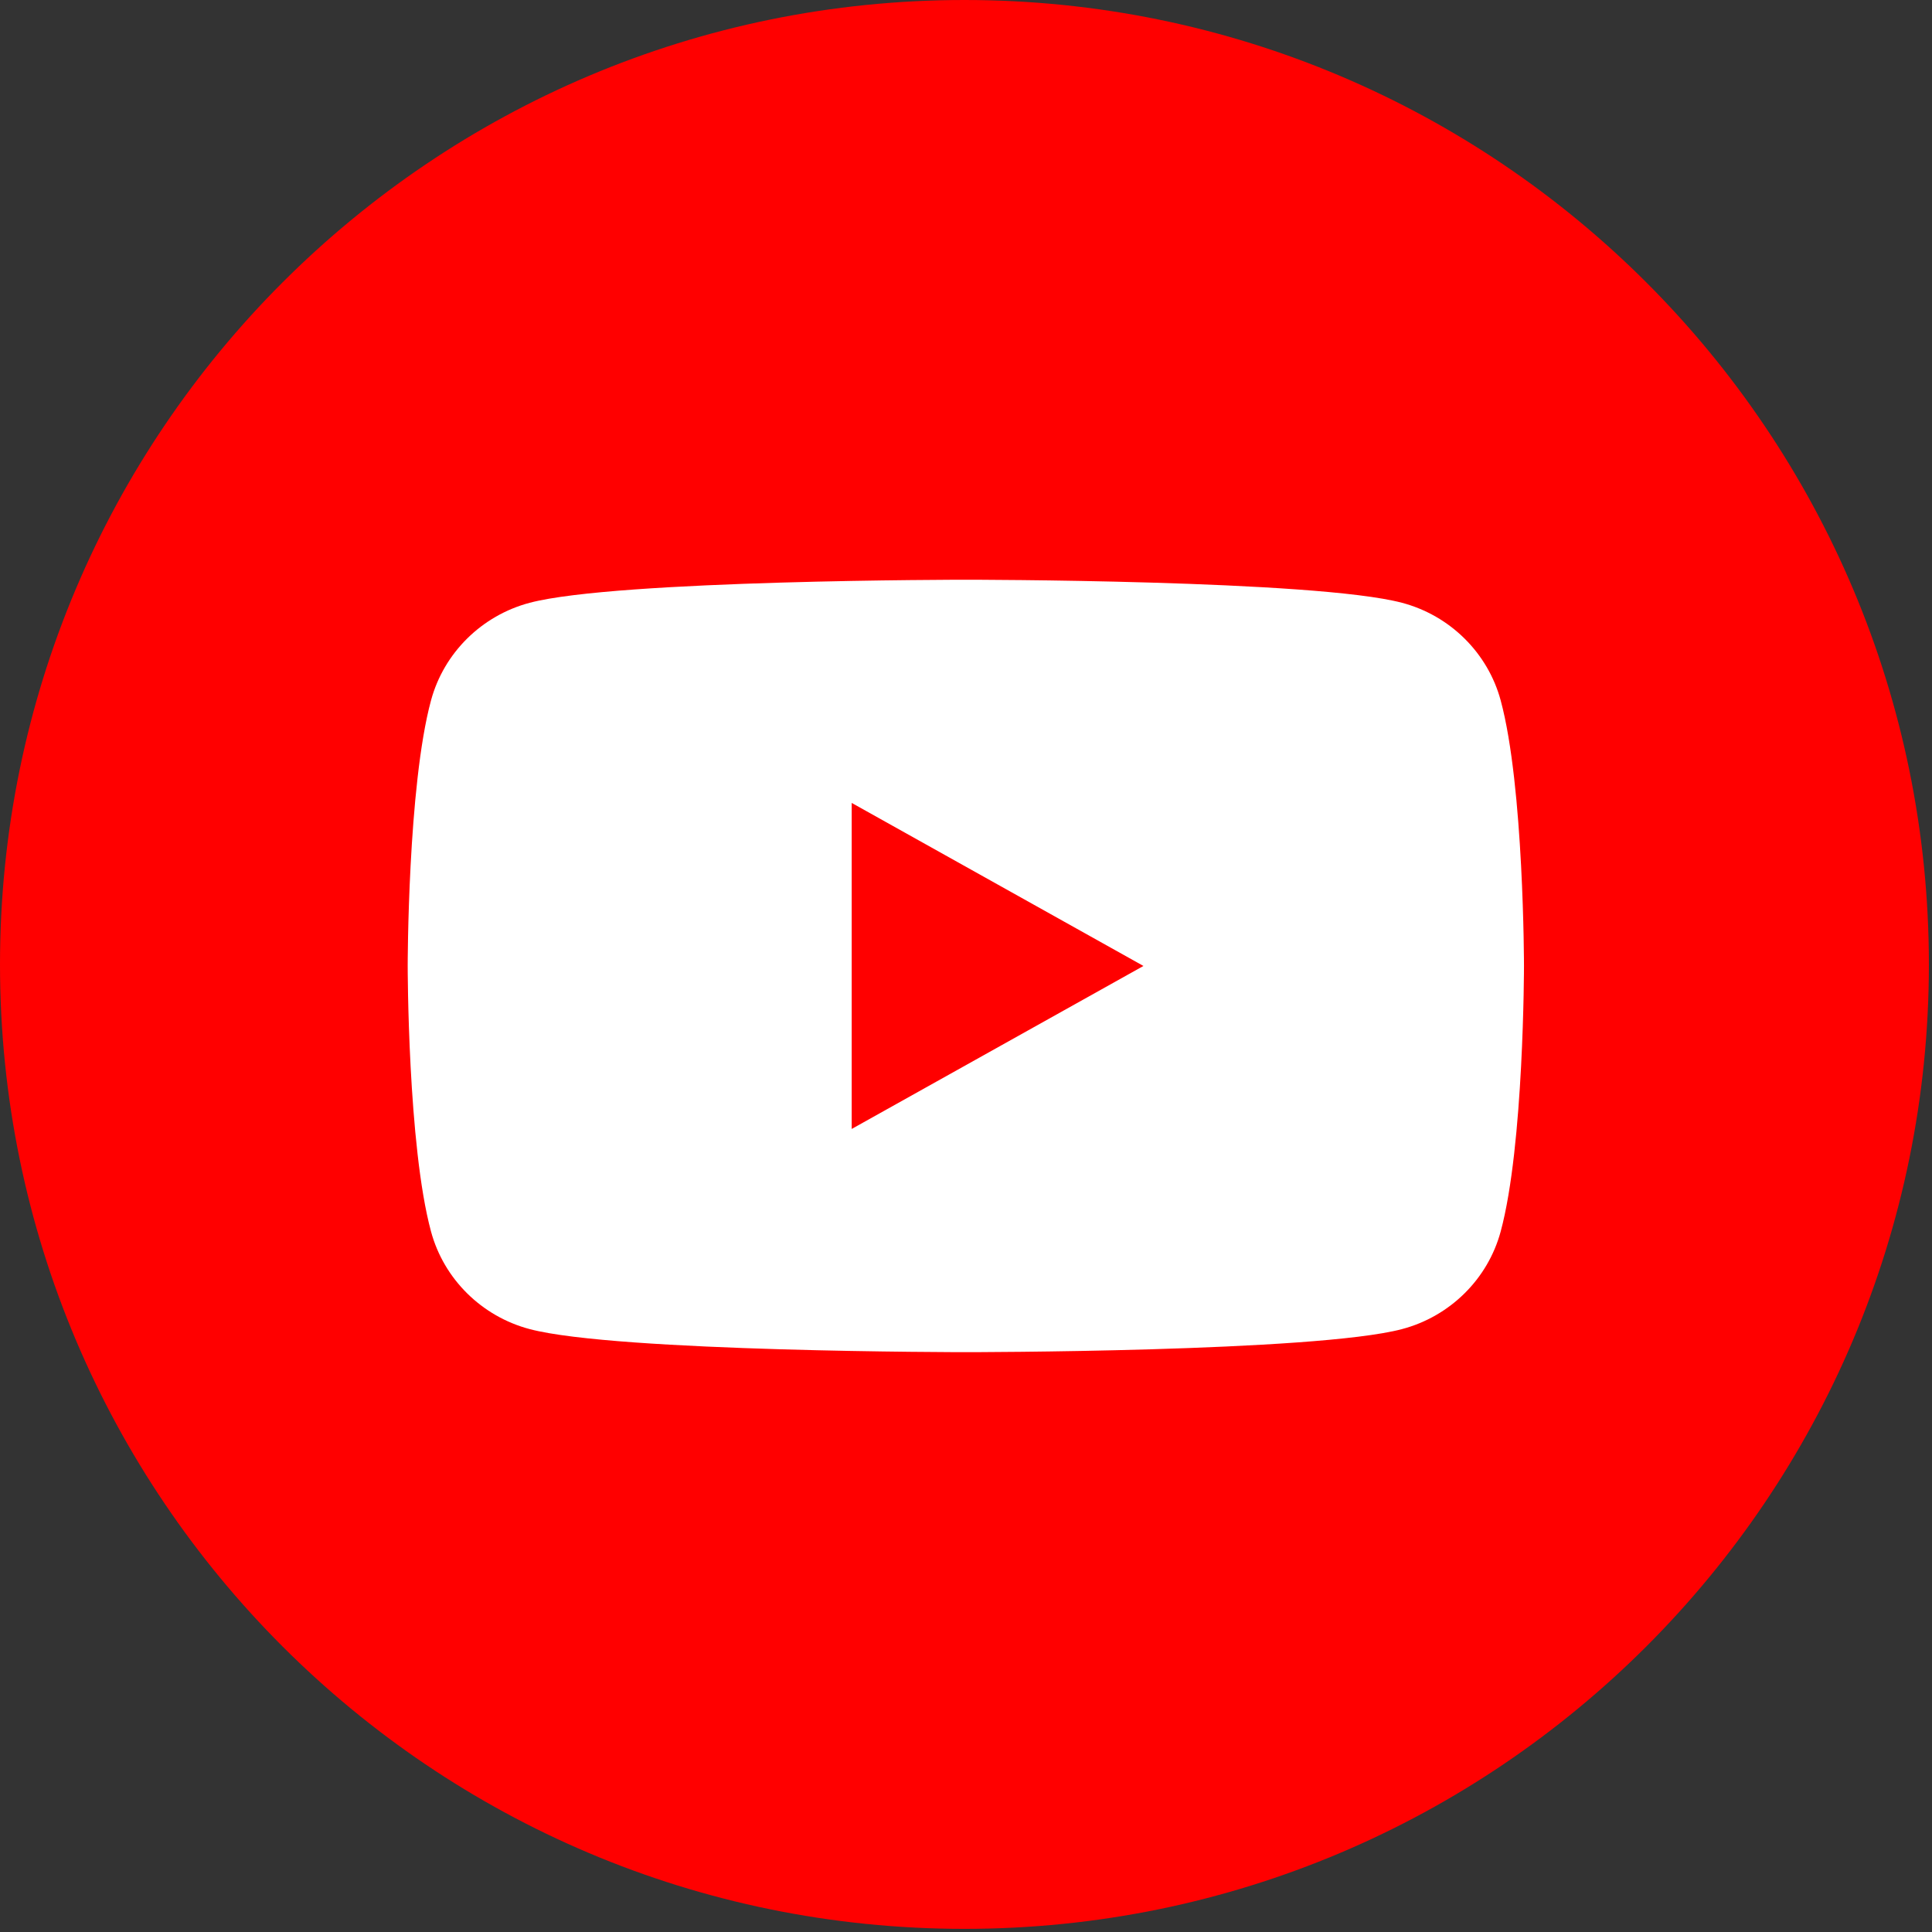
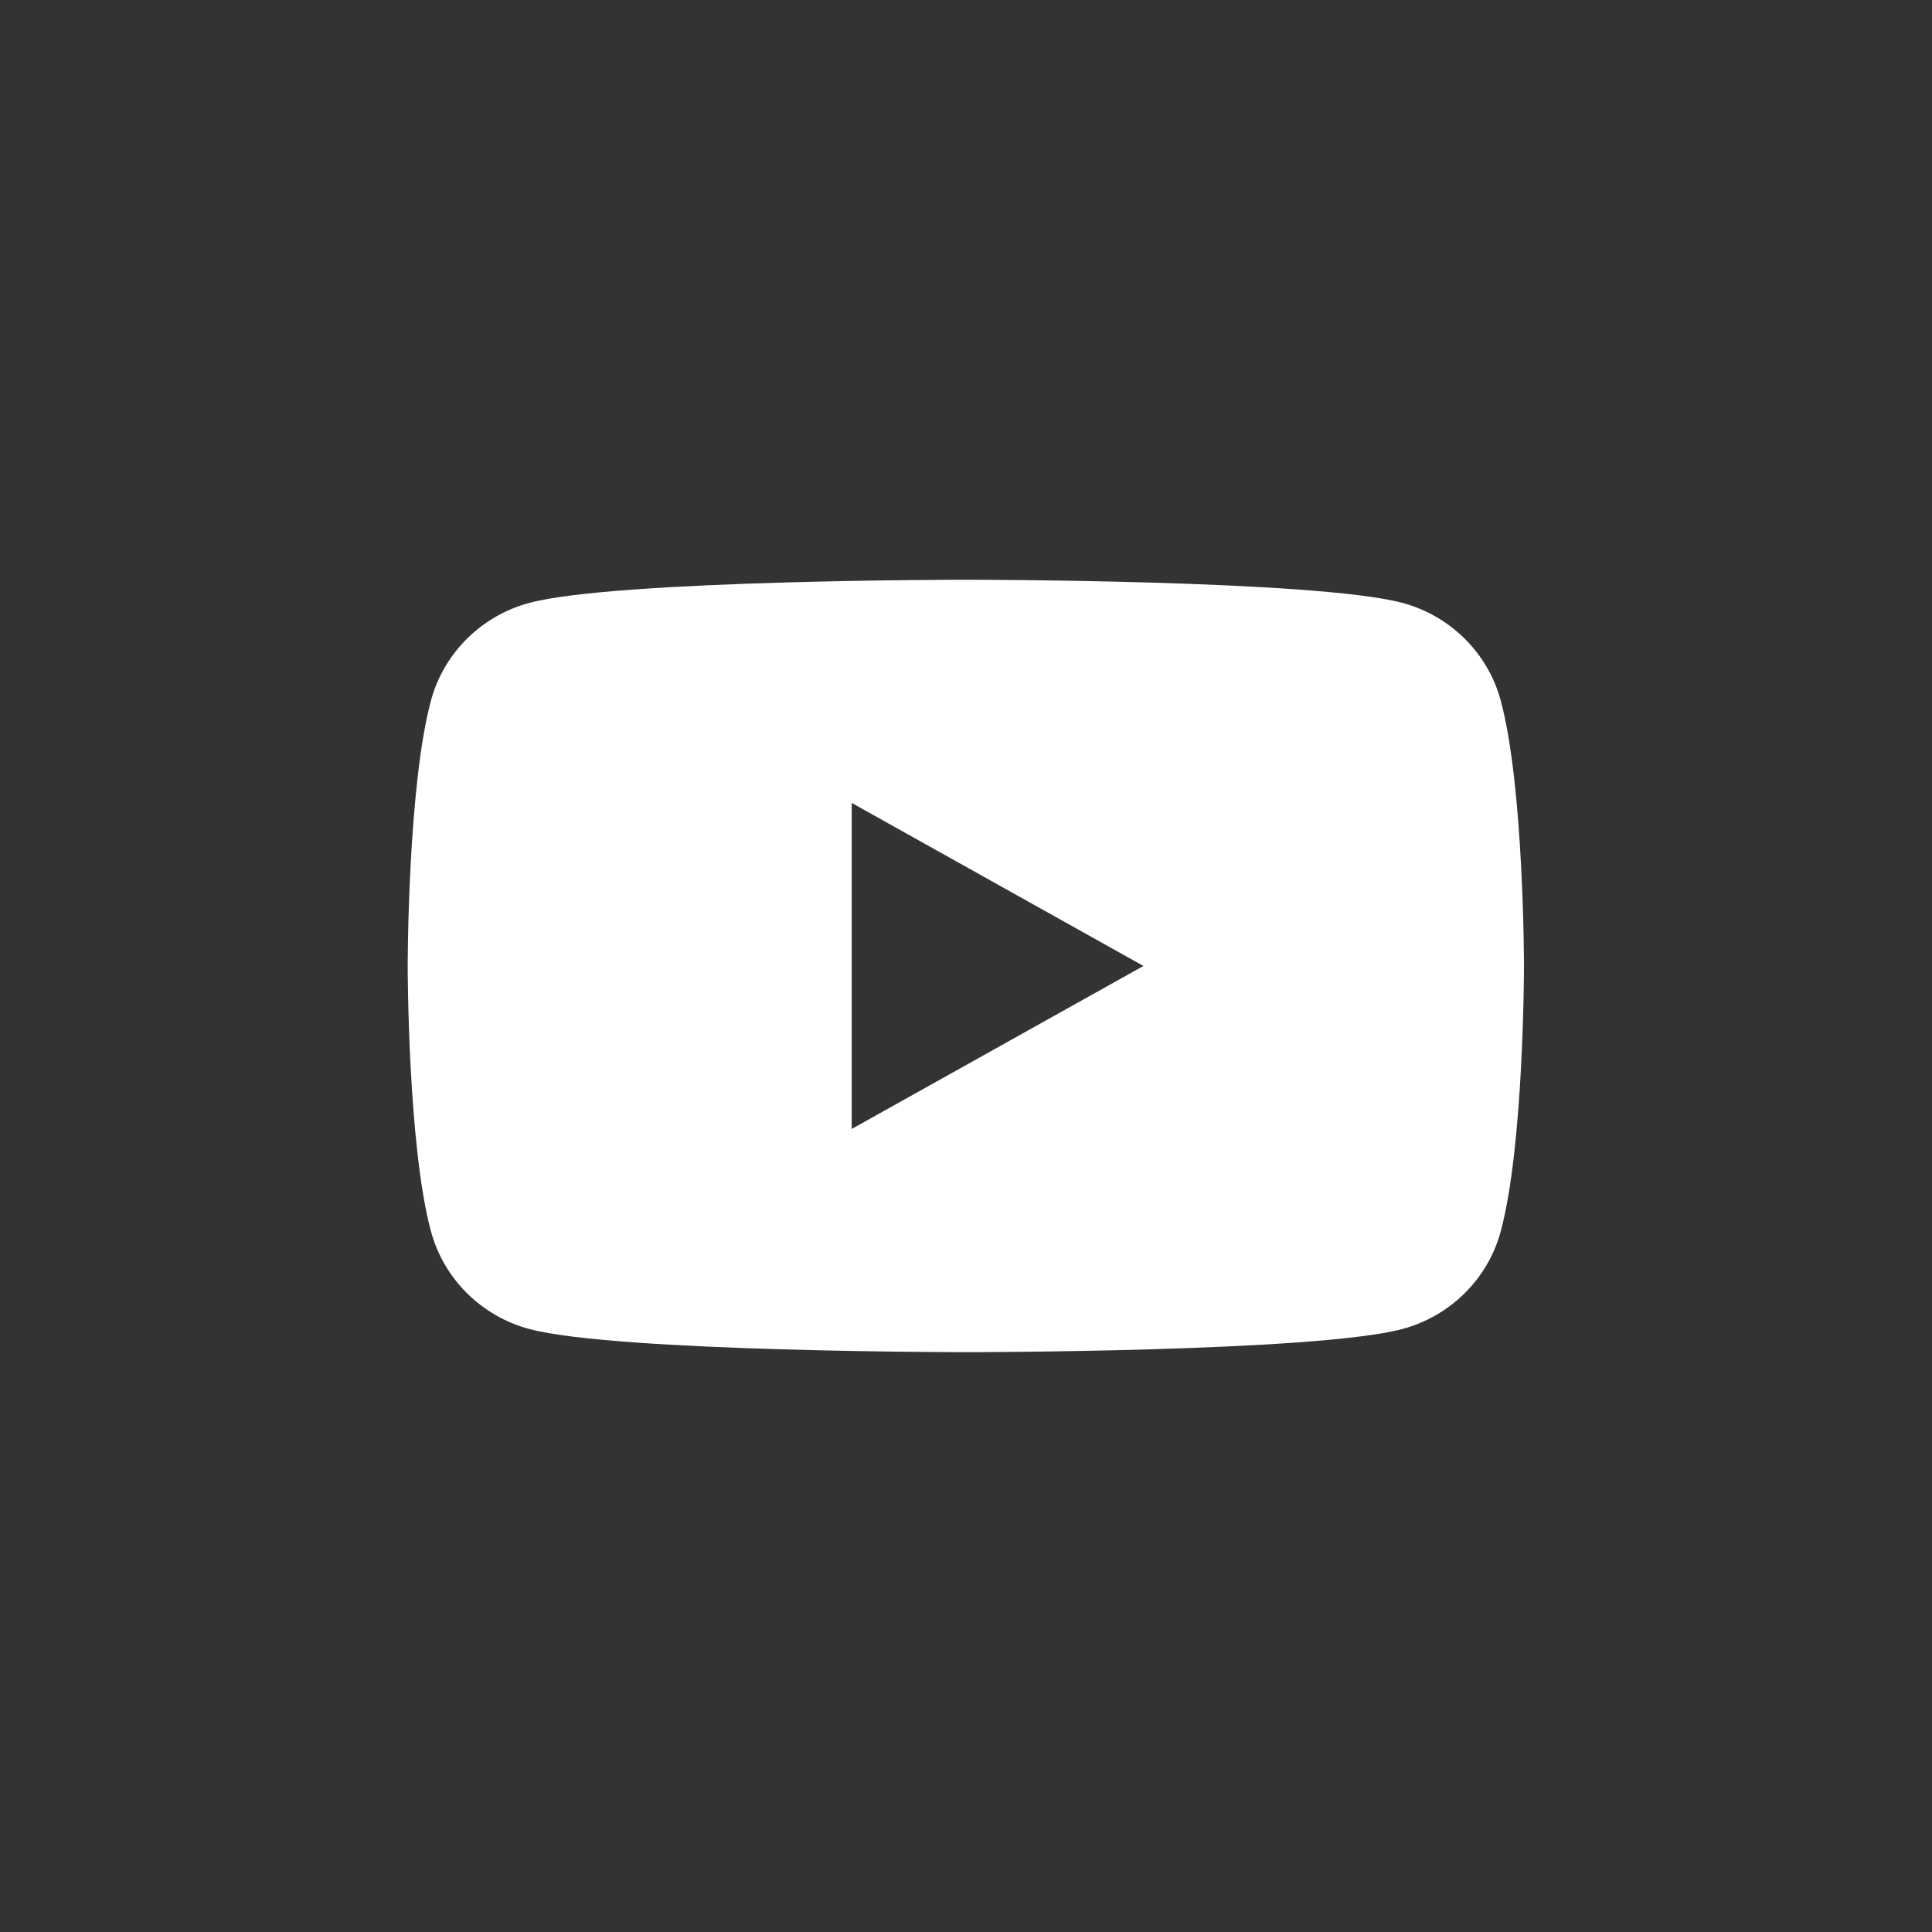
<svg xmlns="http://www.w3.org/2000/svg" width="90" height="90">
  <rect width="100%" height="100%" fill="#333333" stroke="none" />
-   <path fill-rule="evenodd" fill="red" d="M44.927 0C69.74 0 89.855 20.115 89.855 44.928c0 24.812-20.115 44.926-44.928 44.926C20.115 89.854 0 69.74 0 44.928 0 20.115 20.115 0 44.927 0z" />
  <path fill-rule="evenodd" fill="#FFF" d="M69.907 32.625c-.598-2.211-2.36-3.954-4.597-4.545-4.056-1.074-20.317-1.074-20.317-1.074s-16.261 0-20.317 1.074c-2.237.591-3.999 2.334-4.597 4.545-1.087 4.009-1.087 12.373-1.087 12.373s0 8.364 1.087 12.372c.598 2.213 2.36 3.954 4.597 4.545 4.056 1.074 20.317 1.074 20.317 1.074s16.261 0 20.317-1.074c2.237-.591 3.999-2.332 4.597-4.545 1.086-4.008 1.086-12.372 1.086-12.372s0-8.364-1.086-12.373zM39.675 52.591V37.403l13.591 7.595-13.591 7.593z" />
</svg>